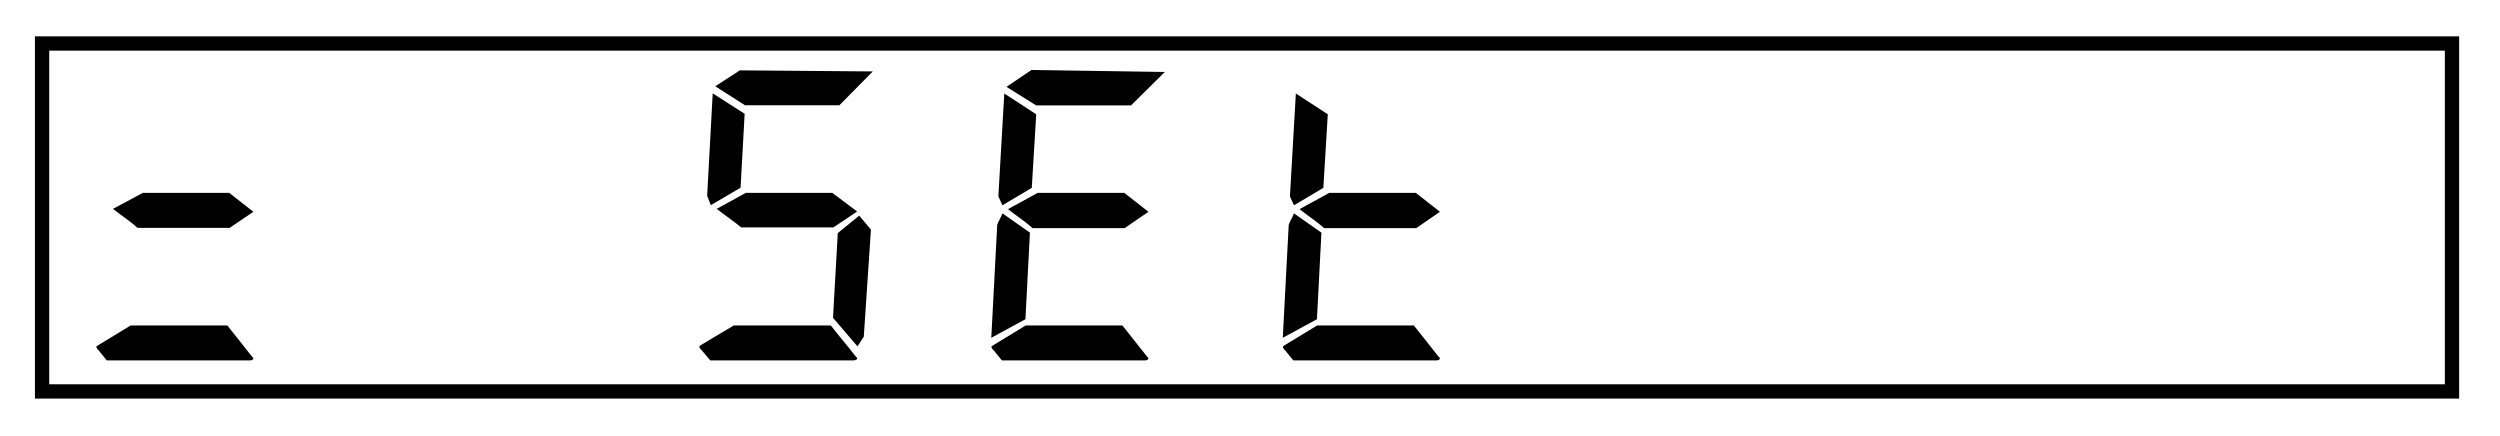
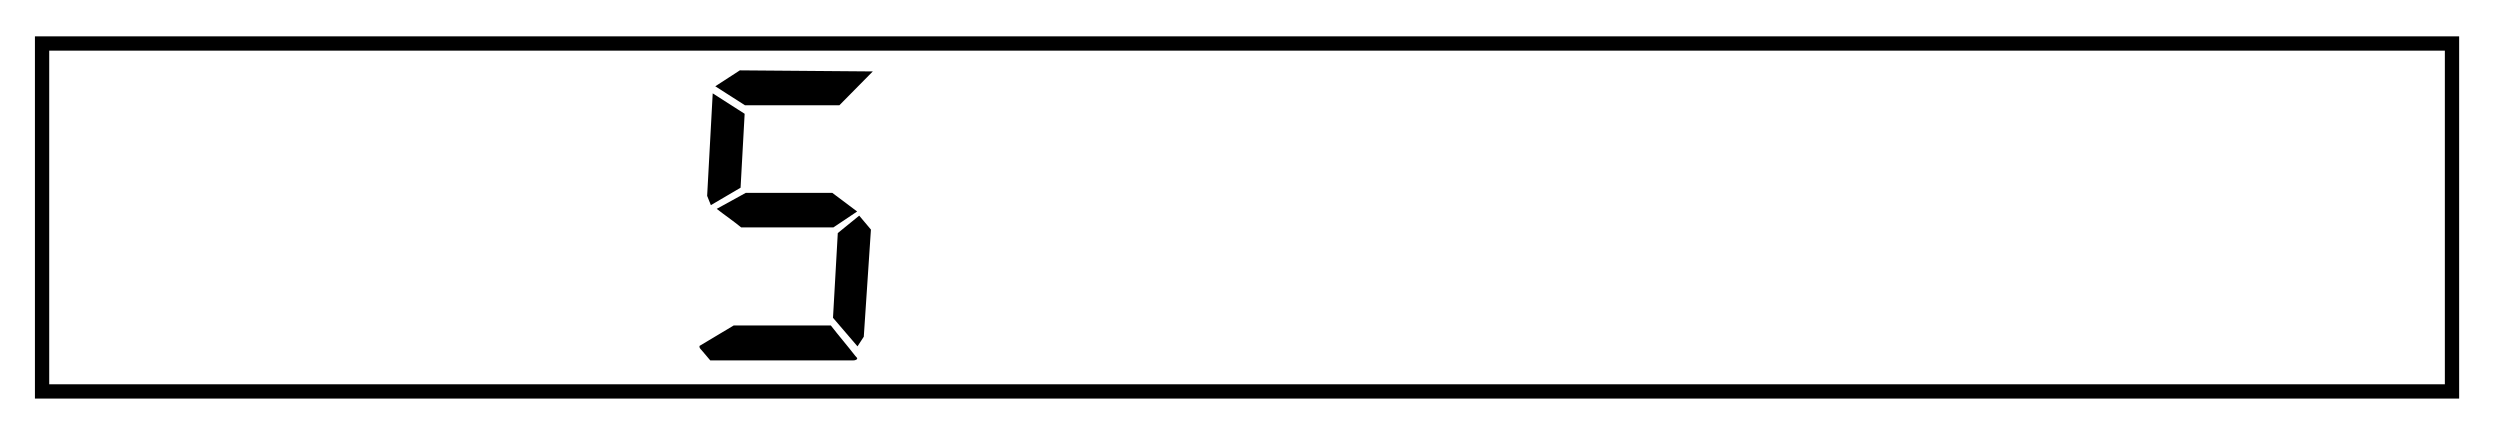
<svg xmlns="http://www.w3.org/2000/svg" viewBox="0 0 350 61">
  <path d="M344.28,55.8H4.89V5.09H344.28ZM6.89,53.8H342.28V7.09H6.89Z" />
  <g>
    <path d="M116.32,45.57c1.09,1.41,2.34,2.86,3.43,4.27.15.15.26.26.26.36s-.21.26-.57.26h-20c-.37-.42-.73-.88-1.1-1.3-.15-.21-.41-.36-.41-.62v-.11l4.78-2.86ZM104.25,15.93l-.57,10.35-4.16,2.44L99,27.42l.78-14.35ZM122.19,10l-4.68,4.74H104.3l-4.16-2.66,3.44-2.23Zm-5.67,17L120,29.61l-3.33,2.23h-12.9c-1.14-.93-2.29-1.71-3.43-2.6L104.41,27Zm5.41,5.14-1,15-.88,1.35-3.43-4,.67-11.86,3-2.44Z" />
-     <path d="M144.19,32.57l-.63,12.12-4.78,2.6.83-15.81c.16-.52.57-1.09.73-1.61Zm12.95,13c1.09,1.35,2.28,2.91,3.38,4.27.15.15.26.26.26.36s-.16.26-.52.26h-20c-.36-.47-.72-.88-1.09-1.35-.15-.16-.36-.31-.36-.57v-.06l4.78-2.91ZM145.07,16l-.62,10.3-4.11,2.44-.57-1.24.83-14.41Zm18-5.92-4.73,4.68H145.07l-4.16-2.6L144.4,9.8ZM157.4,27l3.38,2.65-3.33,2.29h-12.9c-1.09-1-2.34-1.77-3.43-2.66L145.28,27Z" />
-     <path d="M185,32.57l-.63,12.12-4.78,2.6.83-15.81c.16-.52.57-1.09.73-1.61Zm12.94,13c1.1,1.35,2.29,2.91,3.38,4.27.16.15.26.26.26.36s-.15.26-.52.26h-20c-.36-.47-.72-.88-1.09-1.35-.15-.16-.36-.31-.36-.57v-.06l4.78-2.91ZM185.89,16l-.62,10.3-4.11,2.44-.57-1.24.83-14.41Zm12.32,11,3.38,2.65-3.32,2.29h-12.9c-1.09-1-2.34-1.77-3.43-2.66L186.1,27Z" />
  </g>
-   <path d="M31.83,45.57c1.1,1.35,2.29,2.91,3.38,4.27.16.15.26.26.26.36s-.15.26-.52.26h-20c-.36-.47-.73-.88-1.09-1.35-.15-.16-.36-.31-.36-.57v-.06l4.78-2.91ZM32.09,27l3.38,2.65L32.15,31.9H19.25c-1.09-1-2.34-1.77-3.43-2.66L20,27Z" />
</svg>